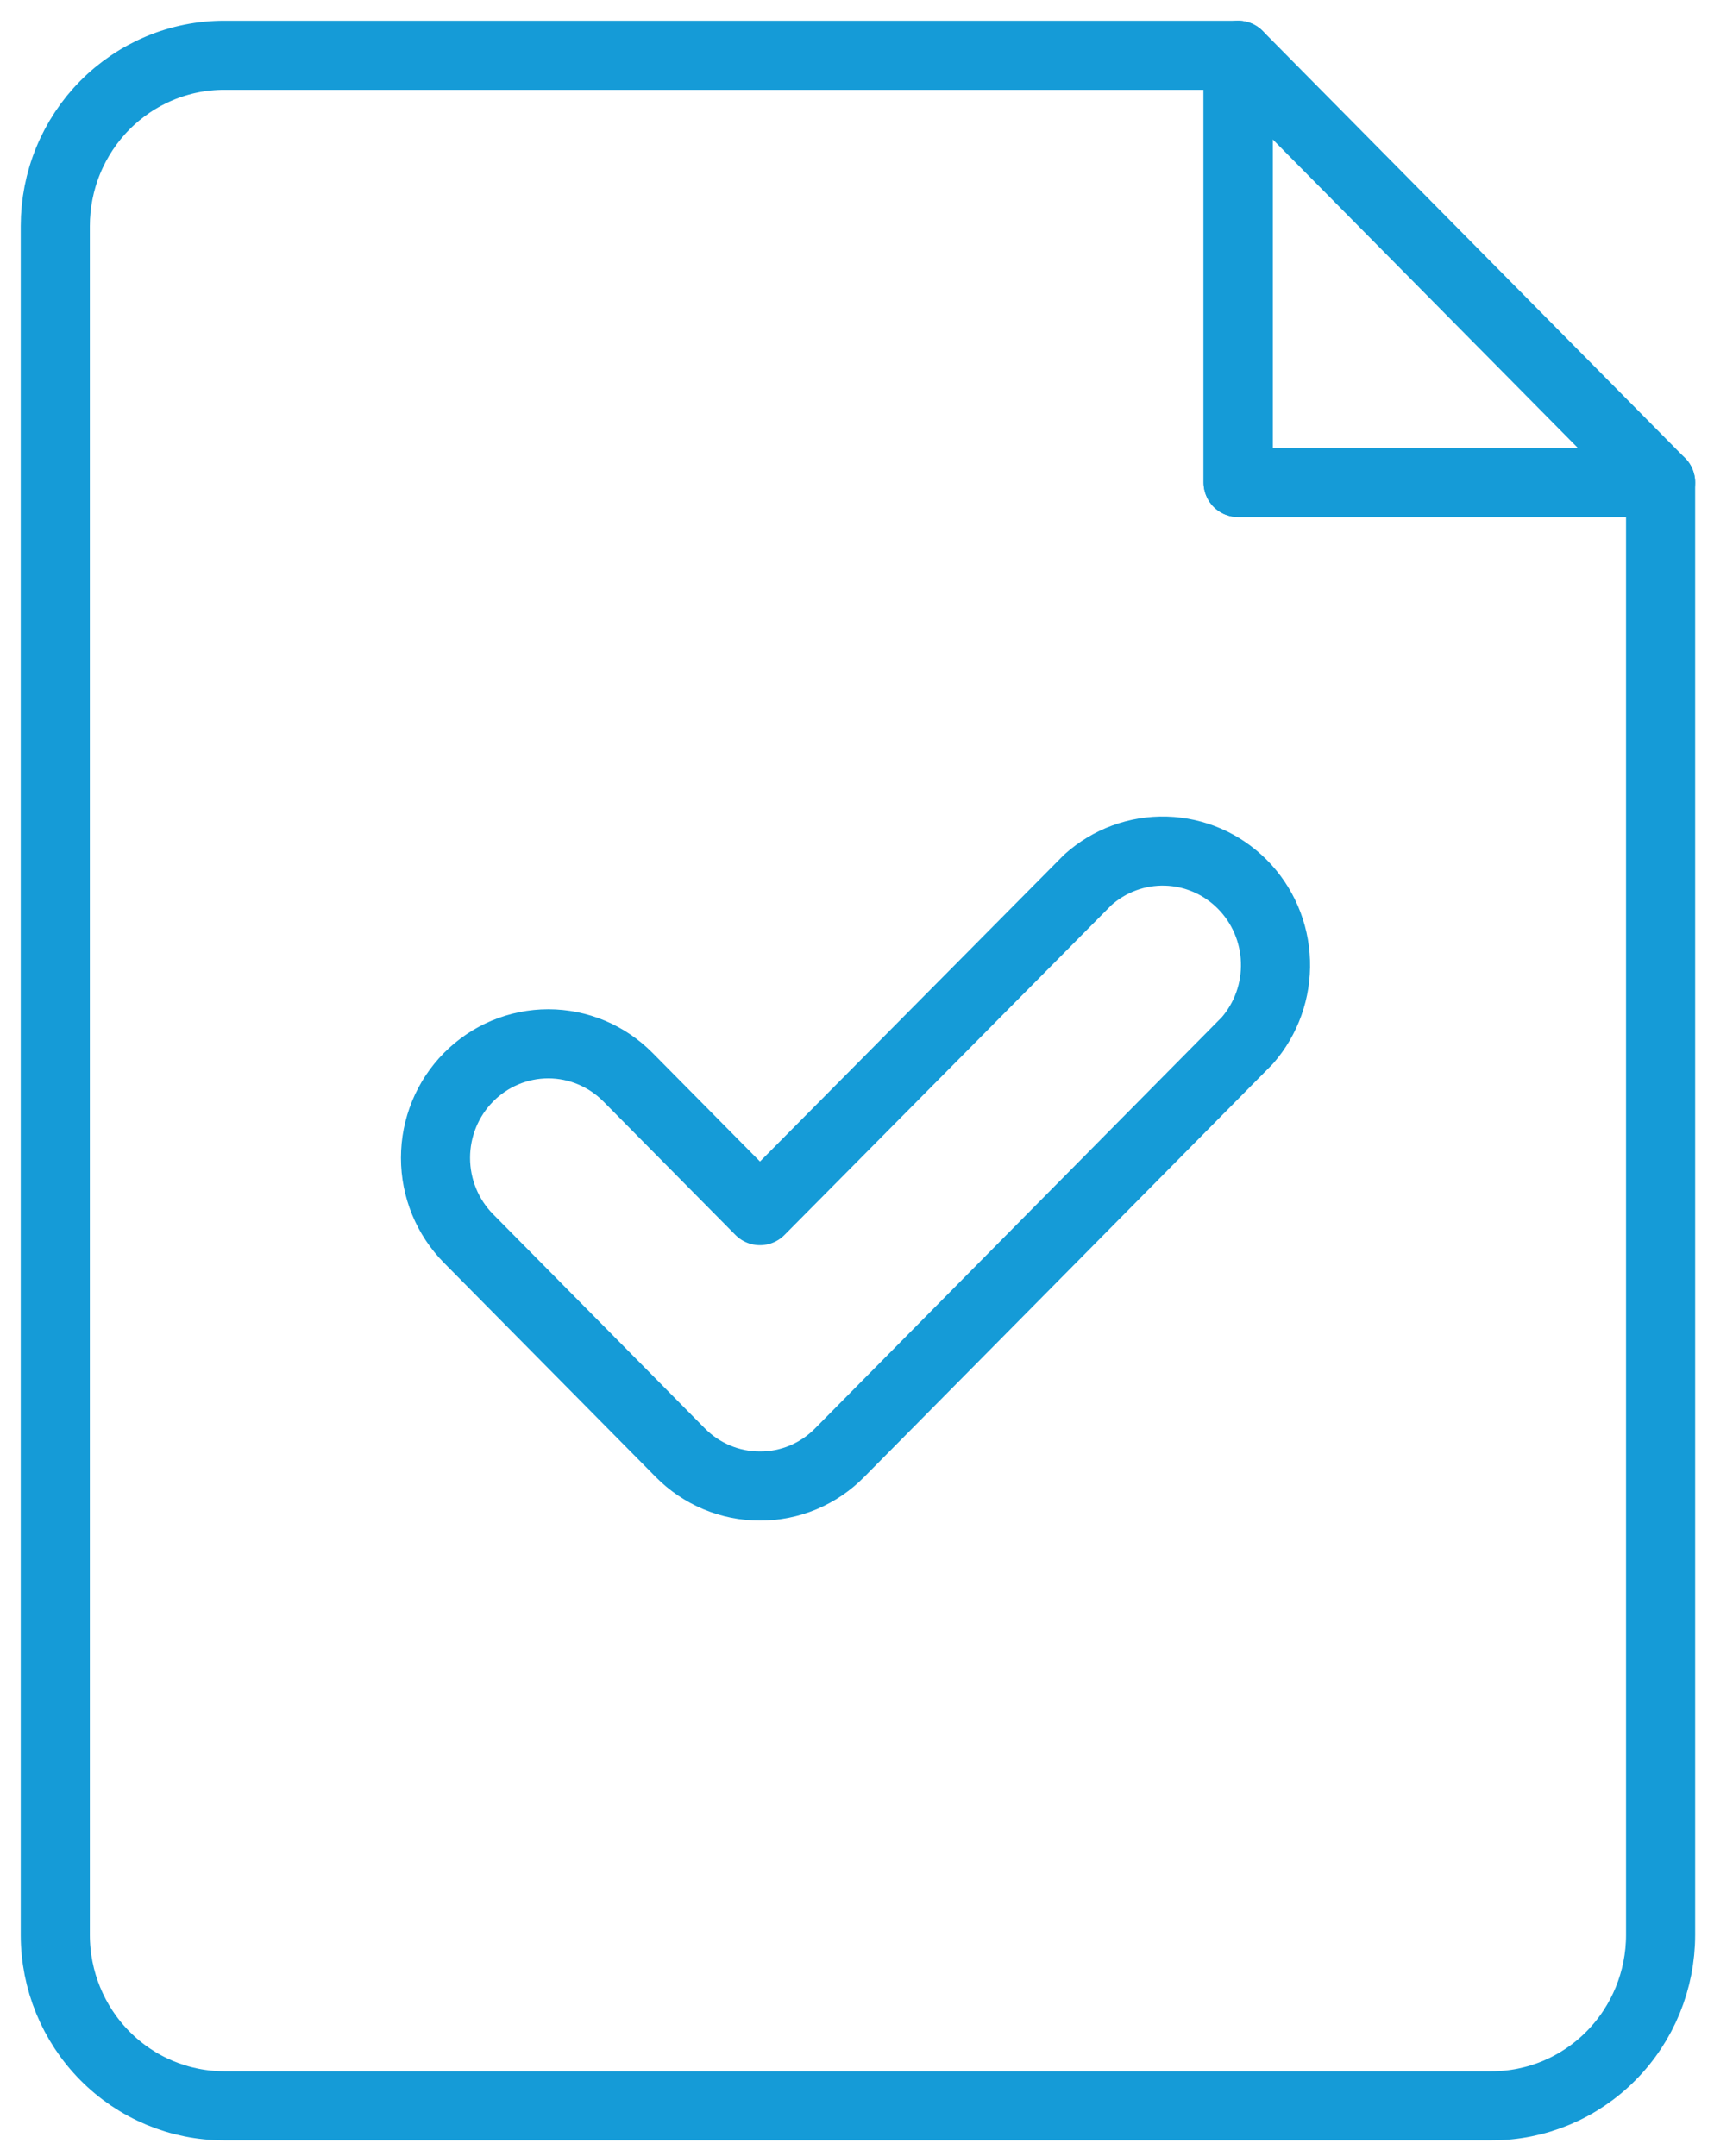
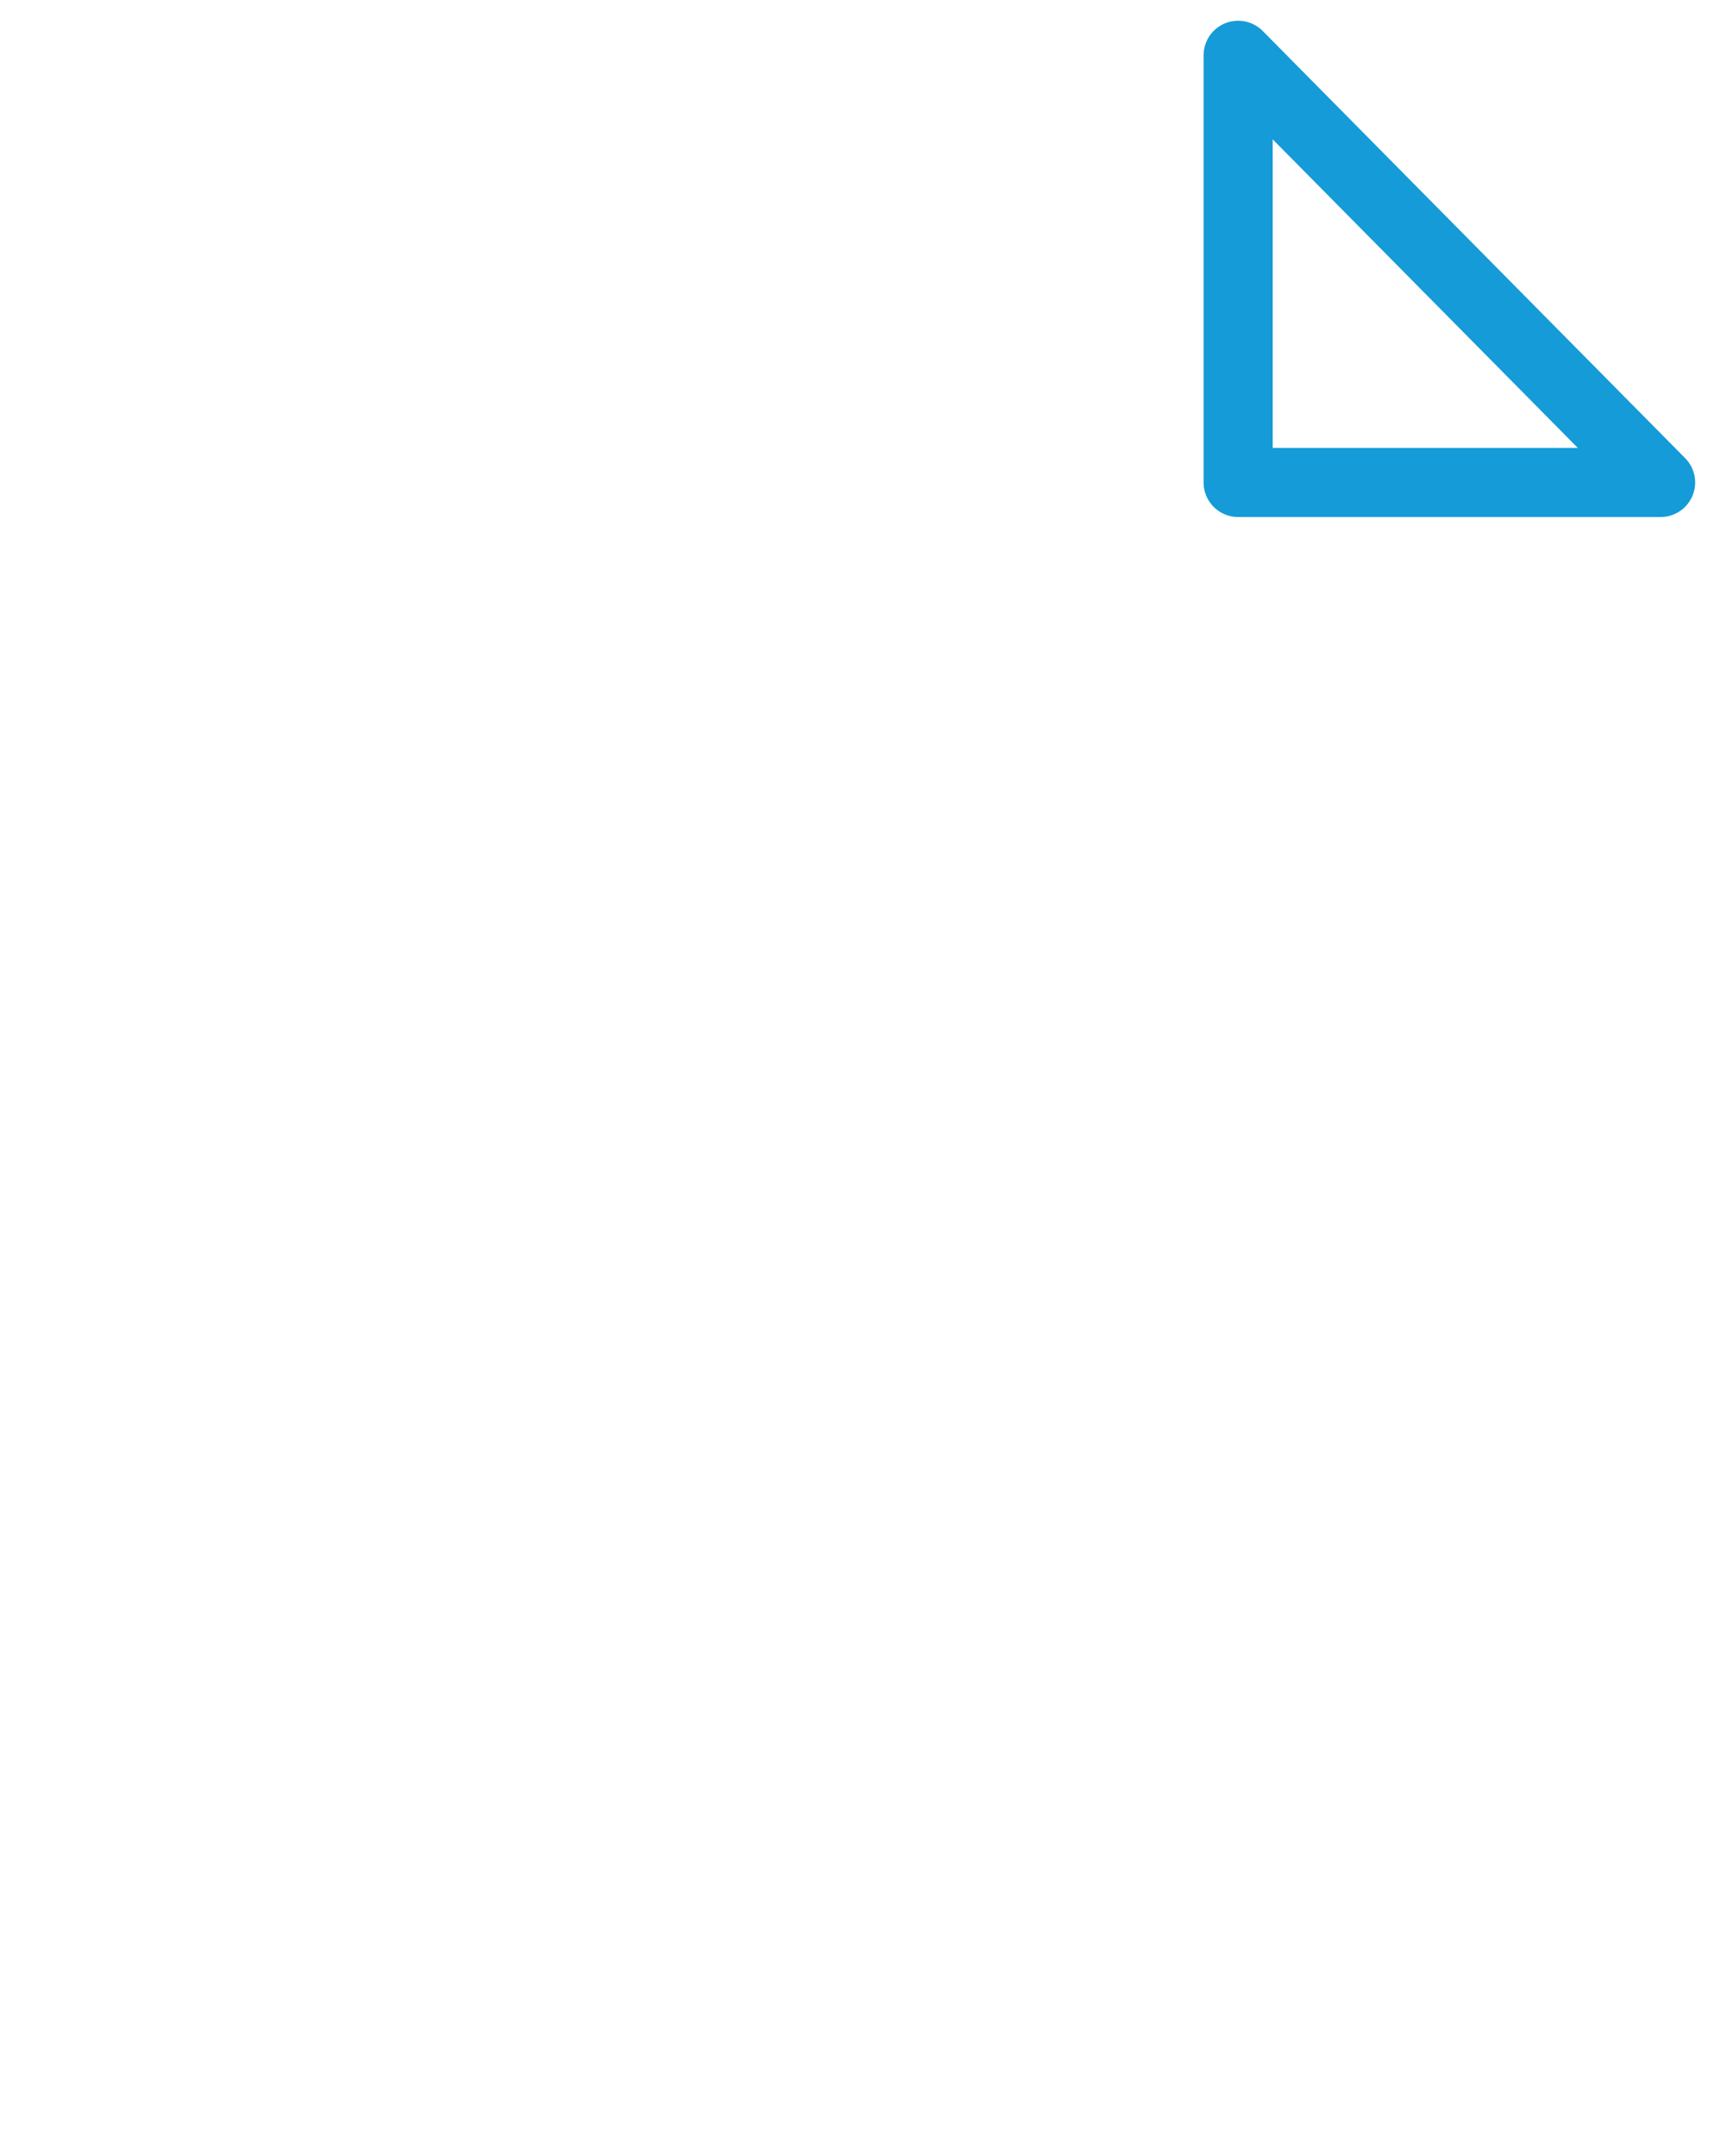
<svg xmlns="http://www.w3.org/2000/svg" width="62" height="78" viewBox="0 0 62 78" fill="none">
-   <path d="M44.787 2H8.113C7.311 1.999 6.516 2.158 5.774 2.469C5.033 2.779 4.359 3.234 3.791 3.807C3.223 4.381 2.773 5.062 2.465 5.812C2.158 6.562 2 7.365 2 8.177V69.997C2 71.637 2.644 73.21 3.791 74.369C4.937 75.529 6.492 76.18 8.113 76.18H53.955C55.576 76.18 57.131 75.529 58.277 74.369C59.424 73.21 60.068 71.637 60.068 69.997V17.454H44.787V2Z" stroke="#159BD7" stroke-width="2.5" stroke-linecap="round" stroke-linejoin="round" />
  <path d="M44.787 2V17.454H60.068L44.787 2Z" stroke="#159BD7" stroke-width="2.5" stroke-linecap="round" stroke-linejoin="round" />
-   <path d="M27.49 53.757C26.954 53.759 26.423 53.653 25.928 53.445C25.433 53.238 24.983 52.933 24.605 52.549L16.948 44.805C16.183 44.031 15.753 42.982 15.753 41.888C15.753 40.793 16.183 39.744 16.948 38.97C17.713 38.196 18.751 37.761 19.833 37.761C20.915 37.761 21.952 38.196 22.717 38.97L27.49 43.796L39.35 31.83C40.127 31.132 41.137 30.76 42.176 30.79C43.215 30.82 44.203 31.249 44.939 31.991C45.675 32.732 46.104 33.73 46.137 34.78C46.171 35.831 45.807 36.854 45.12 37.642L30.375 52.549C29.997 52.934 29.548 53.239 29.052 53.447C28.557 53.654 28.026 53.76 27.49 53.757Z" stroke="#159BD7" stroke-width="2.5" stroke-linecap="round" stroke-linejoin="round" />
</svg>